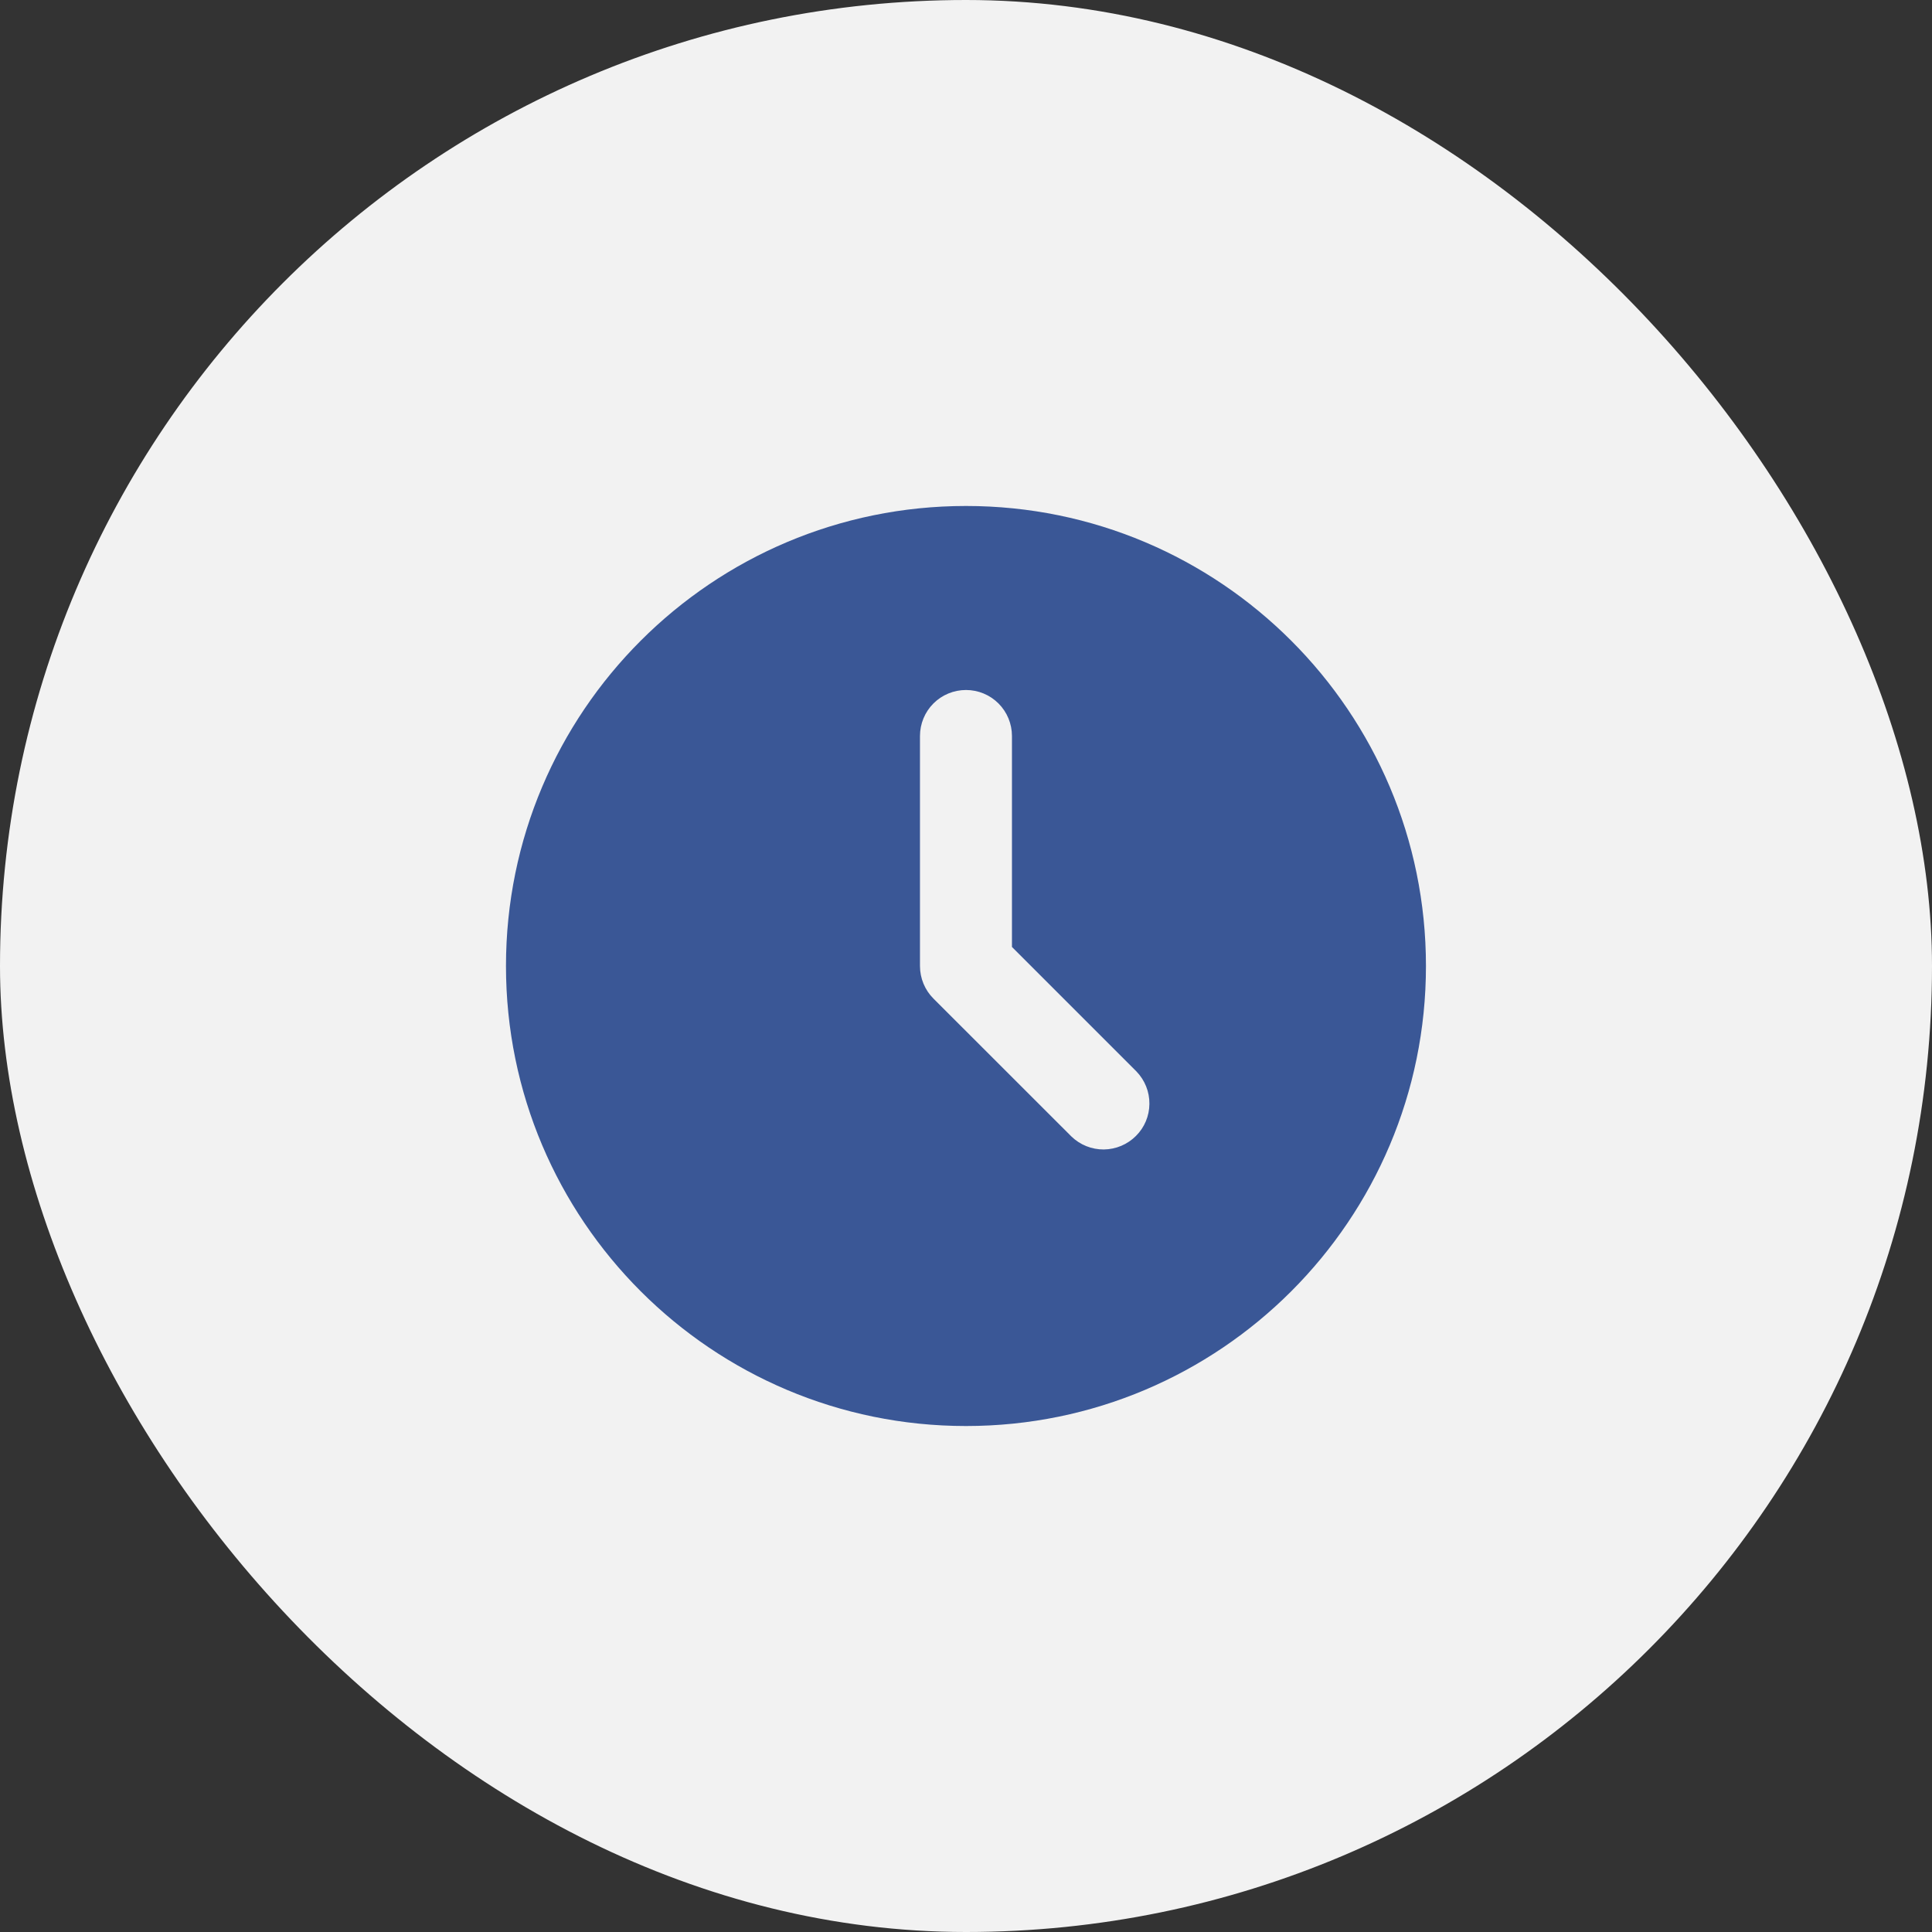
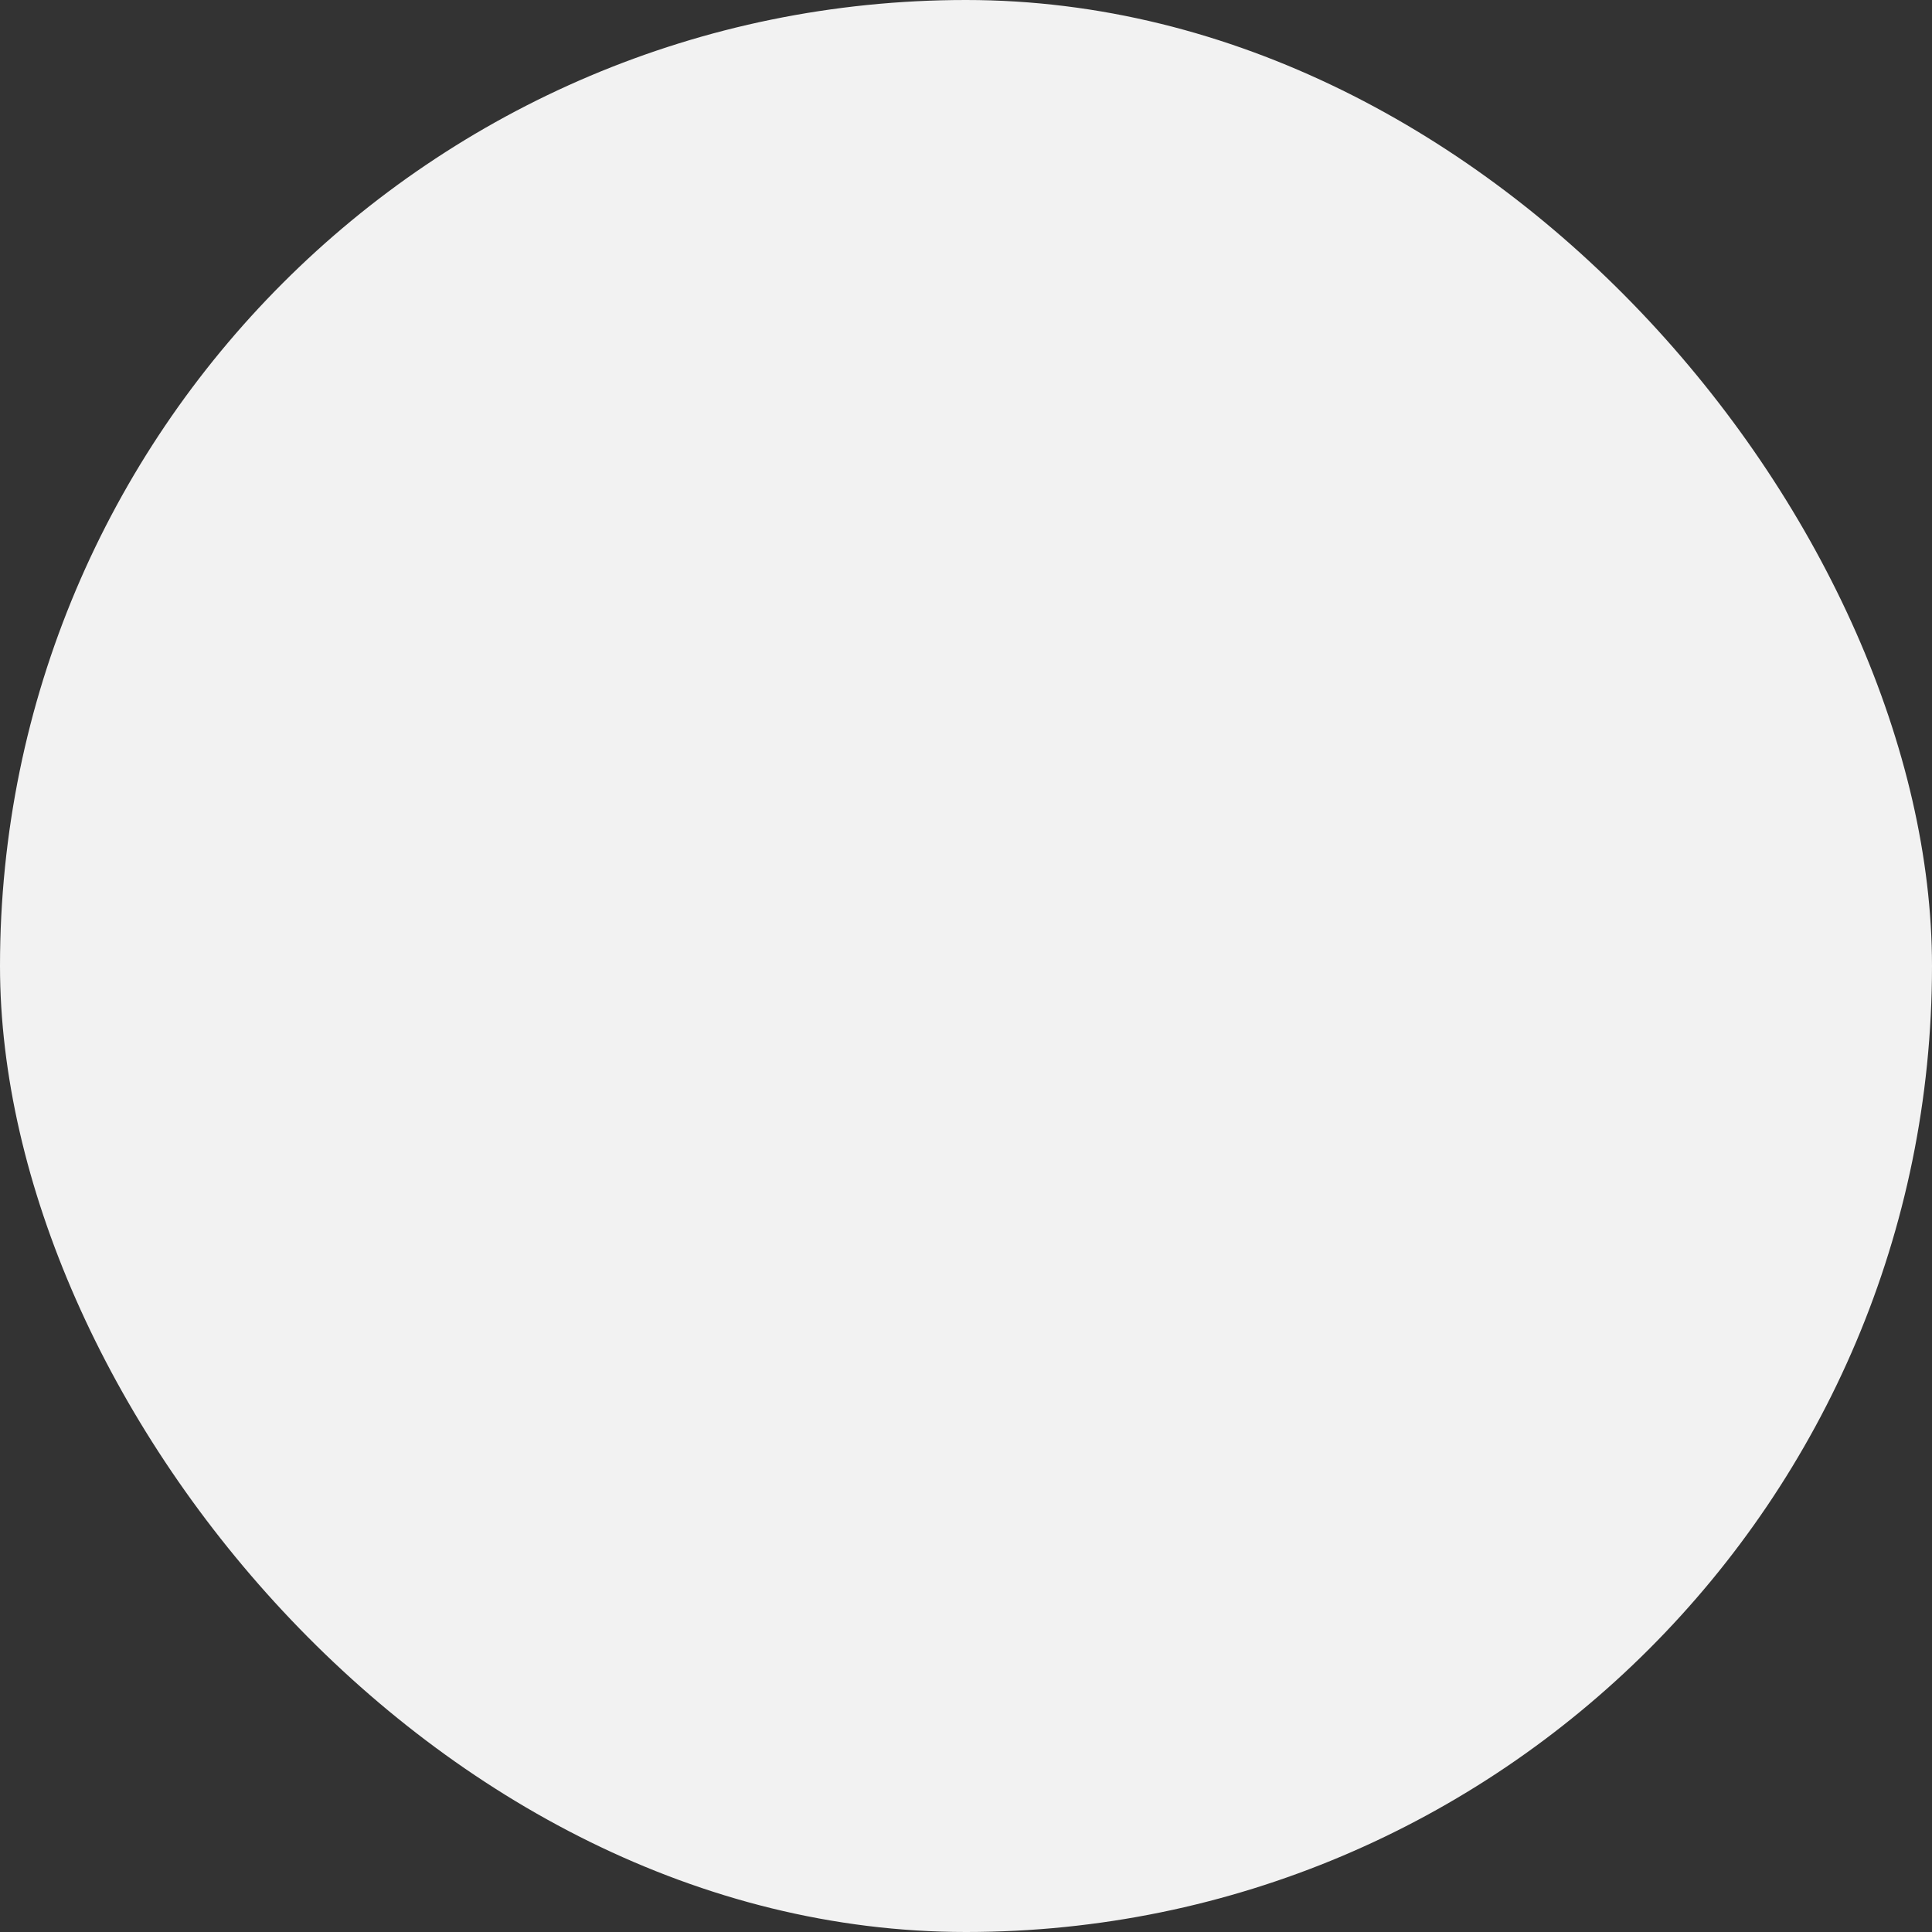
<svg xmlns="http://www.w3.org/2000/svg" width="28" height="28" viewBox="0 0 28 28" fill="none">
  <rect x="0" y="0" width="28" height="28" fill="#333333" stroke="none" />
  <rect width="28" height="28" rx="14" fill="#F2F2F2" />
-   <path d="M14 7.333C17.682 7.333 20.666 10.318 20.666 14C20.666 17.682 17.682 20.667 14 20.667C10.318 20.667 7.333 17.682 7.333 14C7.333 10.318 10.318 7.333 14 7.333ZM14 10C13.823 10 13.653 10.07 13.528 10.195C13.403 10.32 13.333 10.49 13.333 10.667V14C13.333 14.177 13.403 14.347 13.528 14.472L15.528 16.471C15.654 16.593 15.822 16.66 15.997 16.659C16.172 16.657 16.339 16.587 16.463 16.463C16.587 16.34 16.657 16.173 16.658 15.998C16.66 15.823 16.592 15.655 16.471 15.529L14.666 13.724V10.667C14.666 10.49 14.596 10.32 14.471 10.195C14.346 10.07 14.177 10 14 10Z" fill="#3A5796" />
</svg>